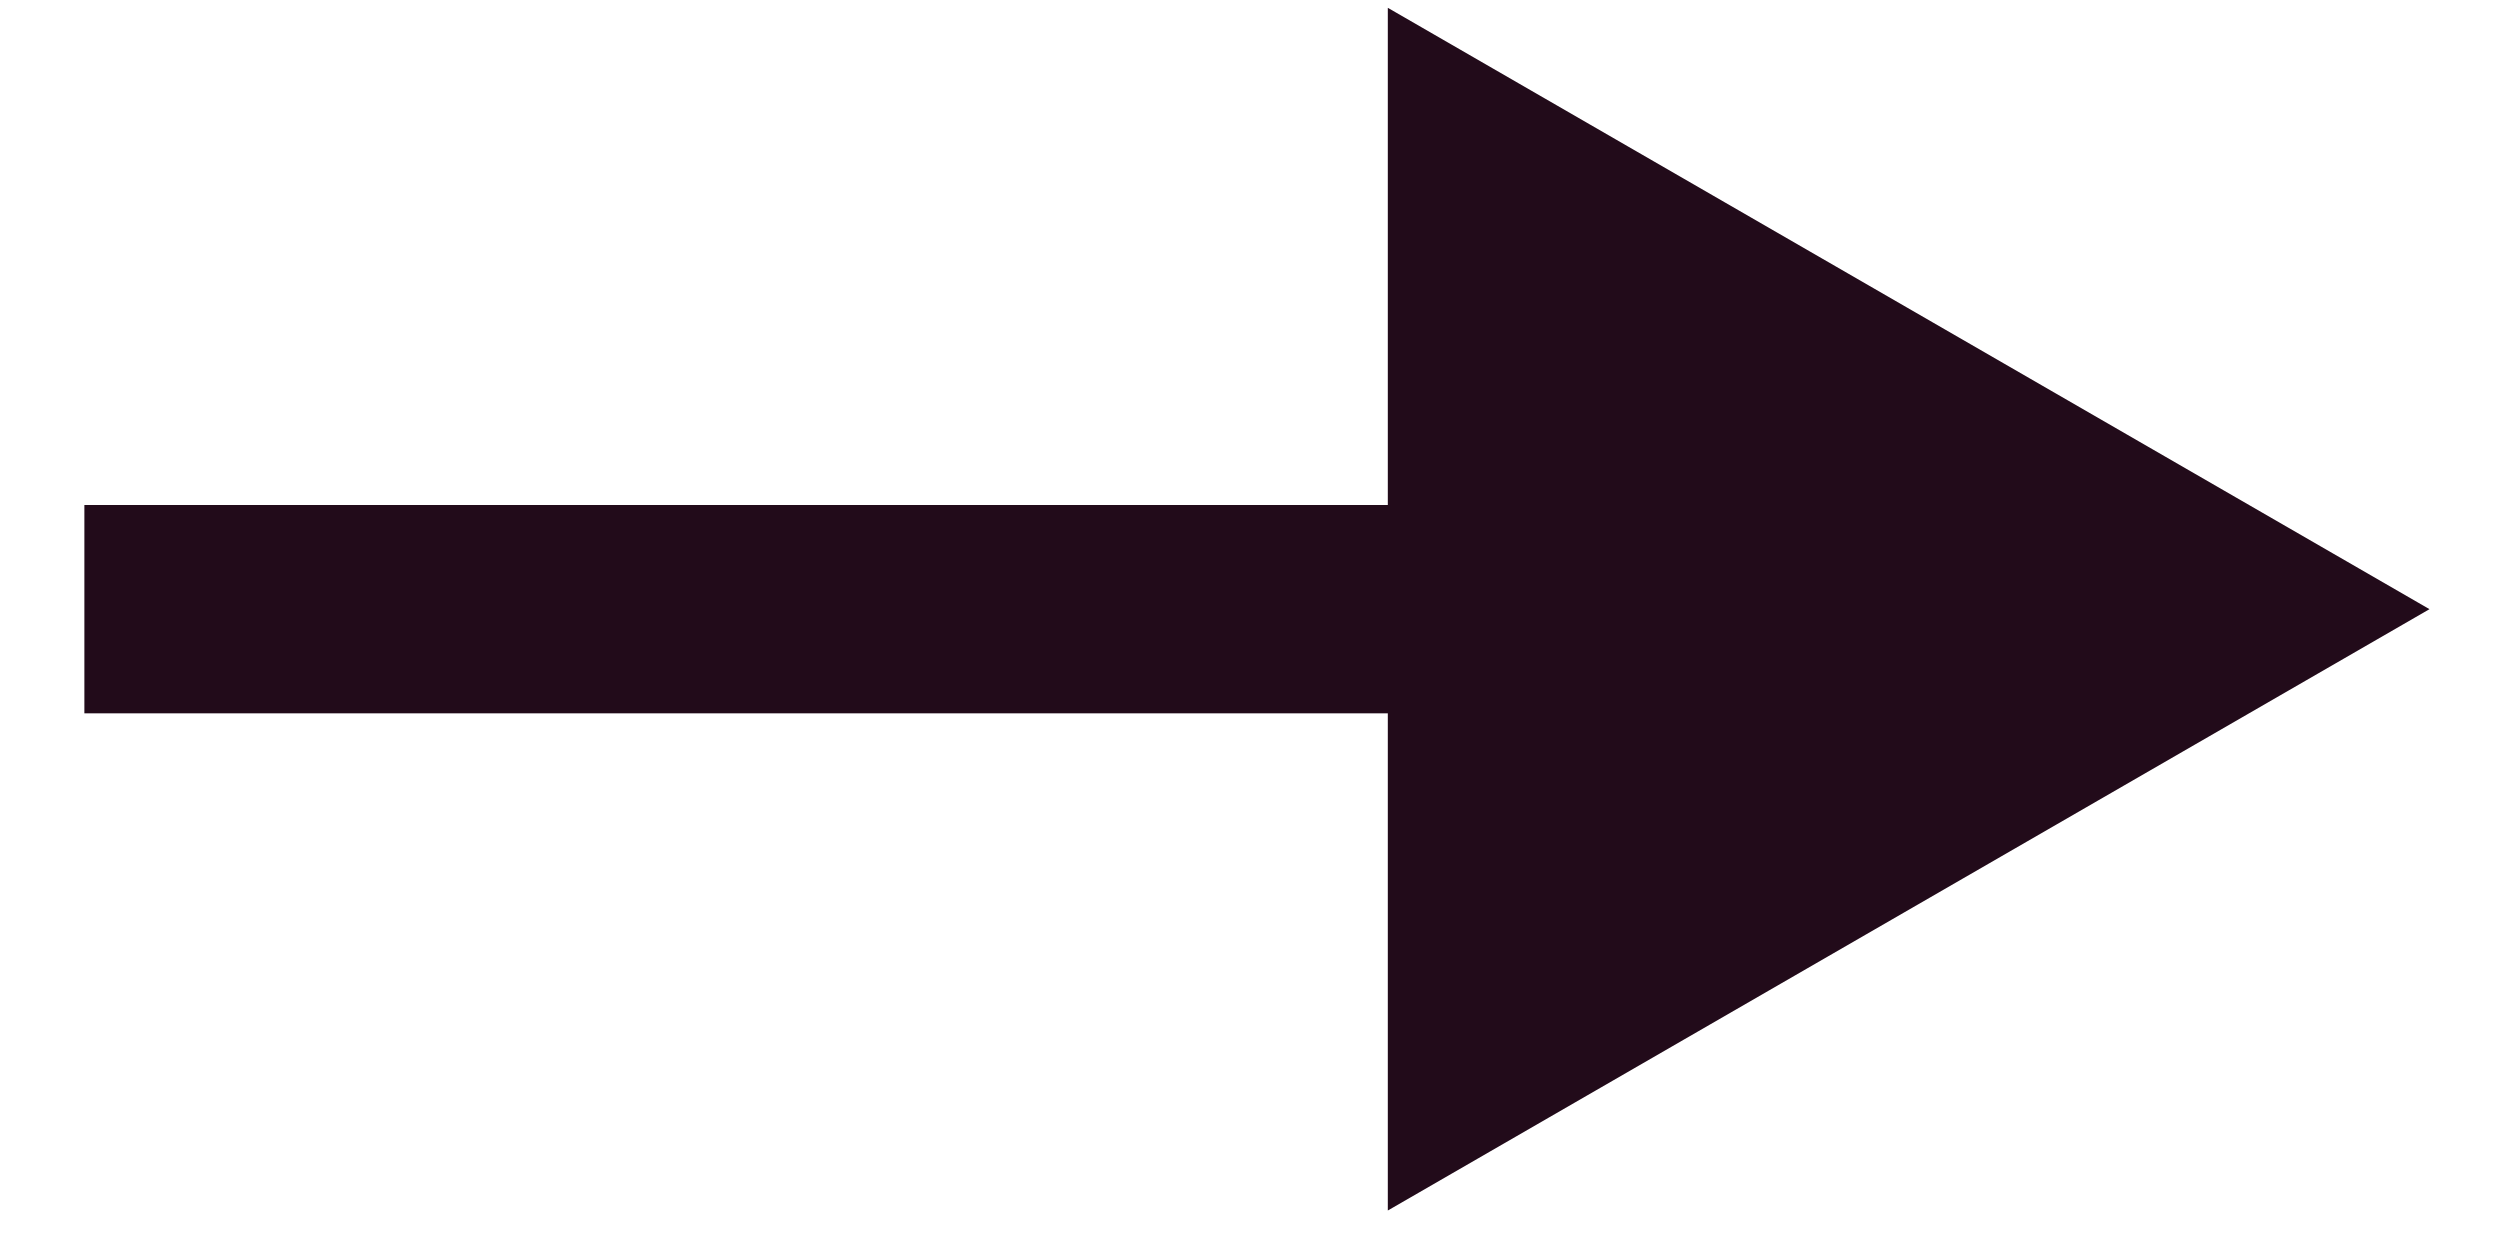
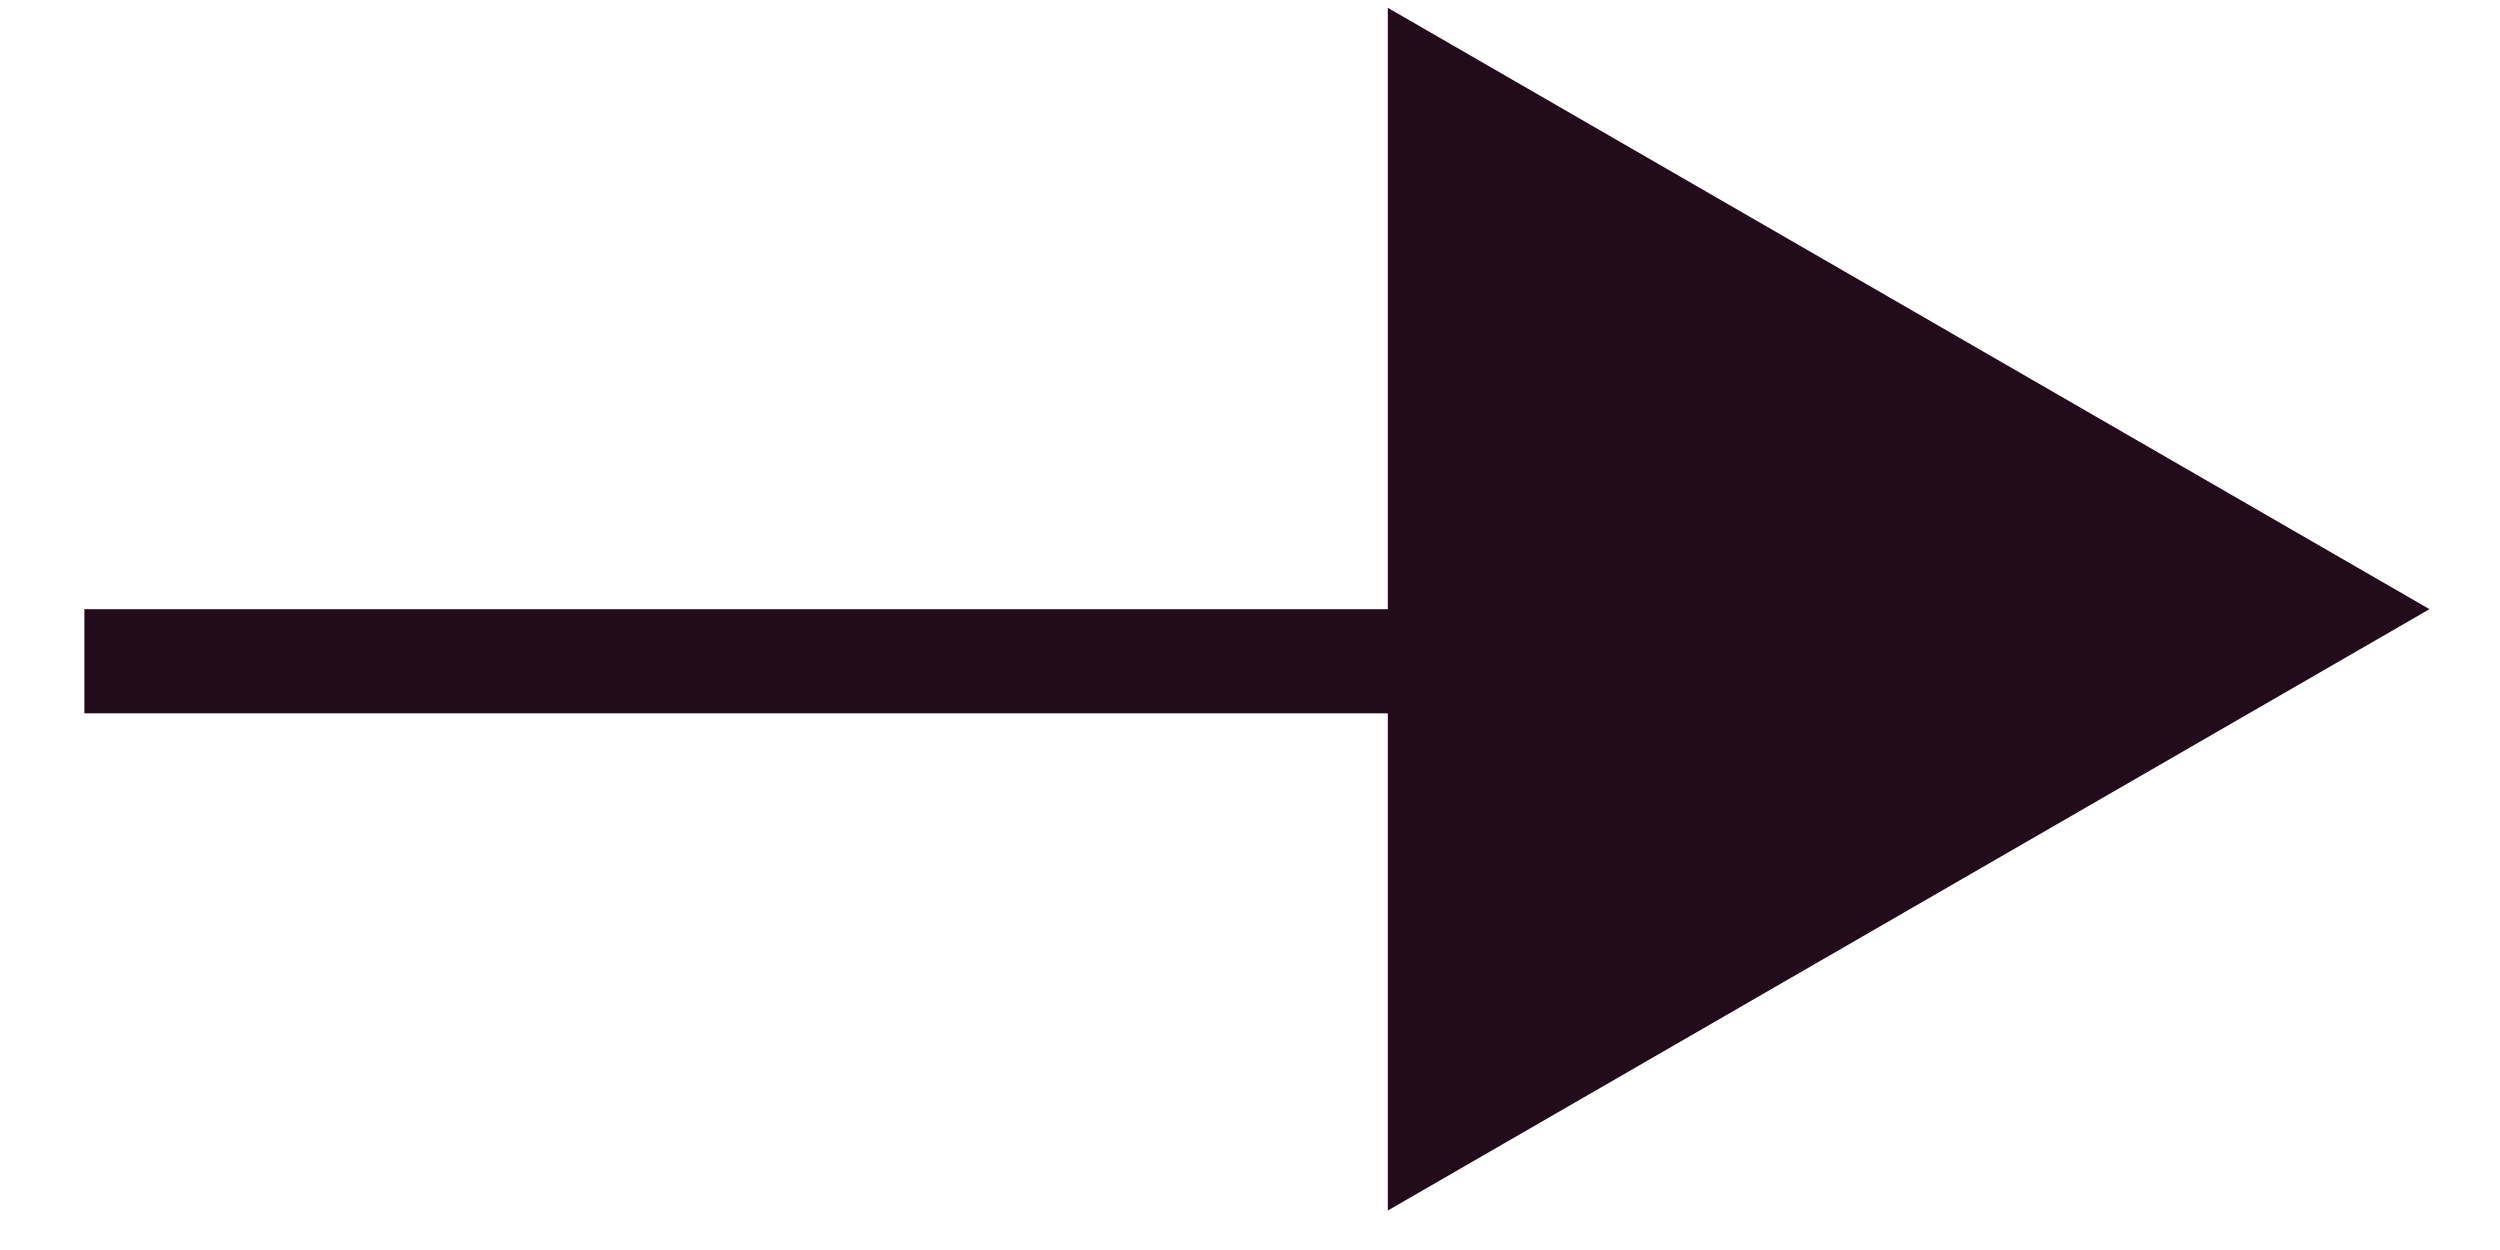
<svg xmlns="http://www.w3.org/2000/svg" width="24" height="12" viewBox="0 0 24 12" fill="none">
-   <path d="M23.323 5.848L13.323 0.075V11.621L23.323 5.848ZM0.81 5.848V6.848H14.323V5.848V4.848H0.81V5.848Z" fill="#220B1A" />
+   <path d="M23.323 5.848L13.323 0.075V11.621L23.323 5.848ZM0.81 5.848V6.848H14.323V5.848H0.81V5.848Z" fill="#220B1A" />
</svg>